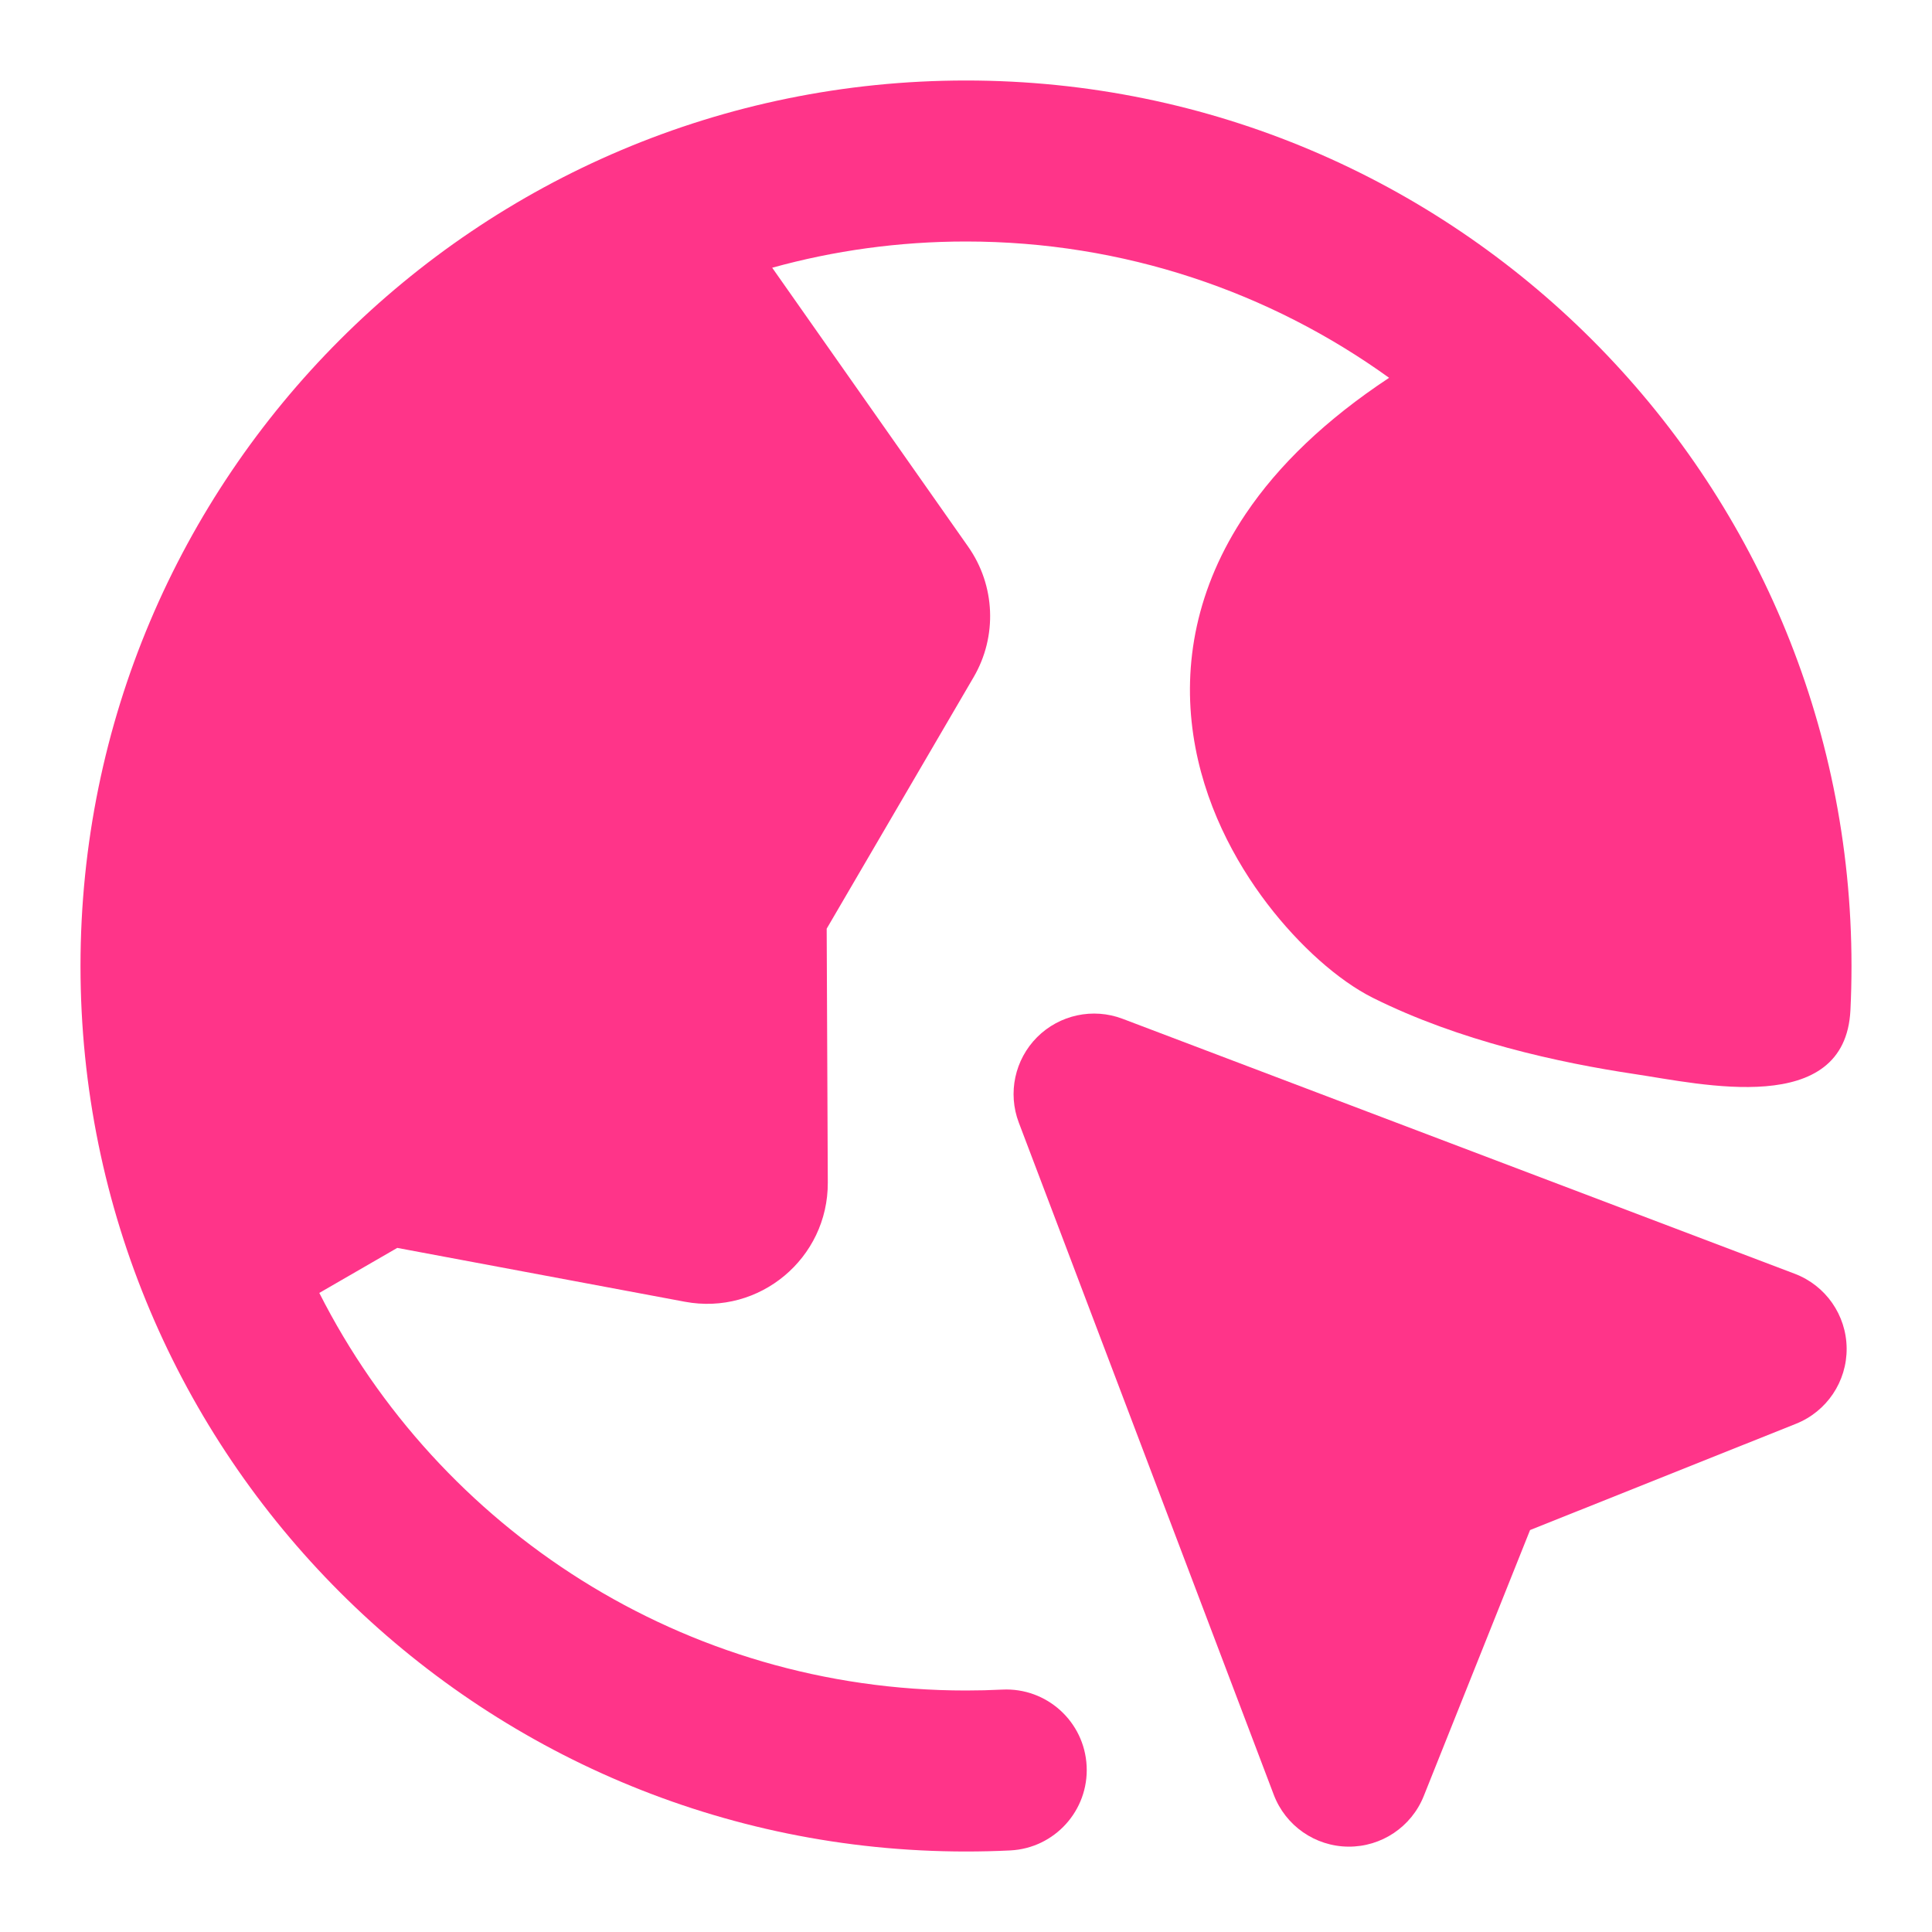
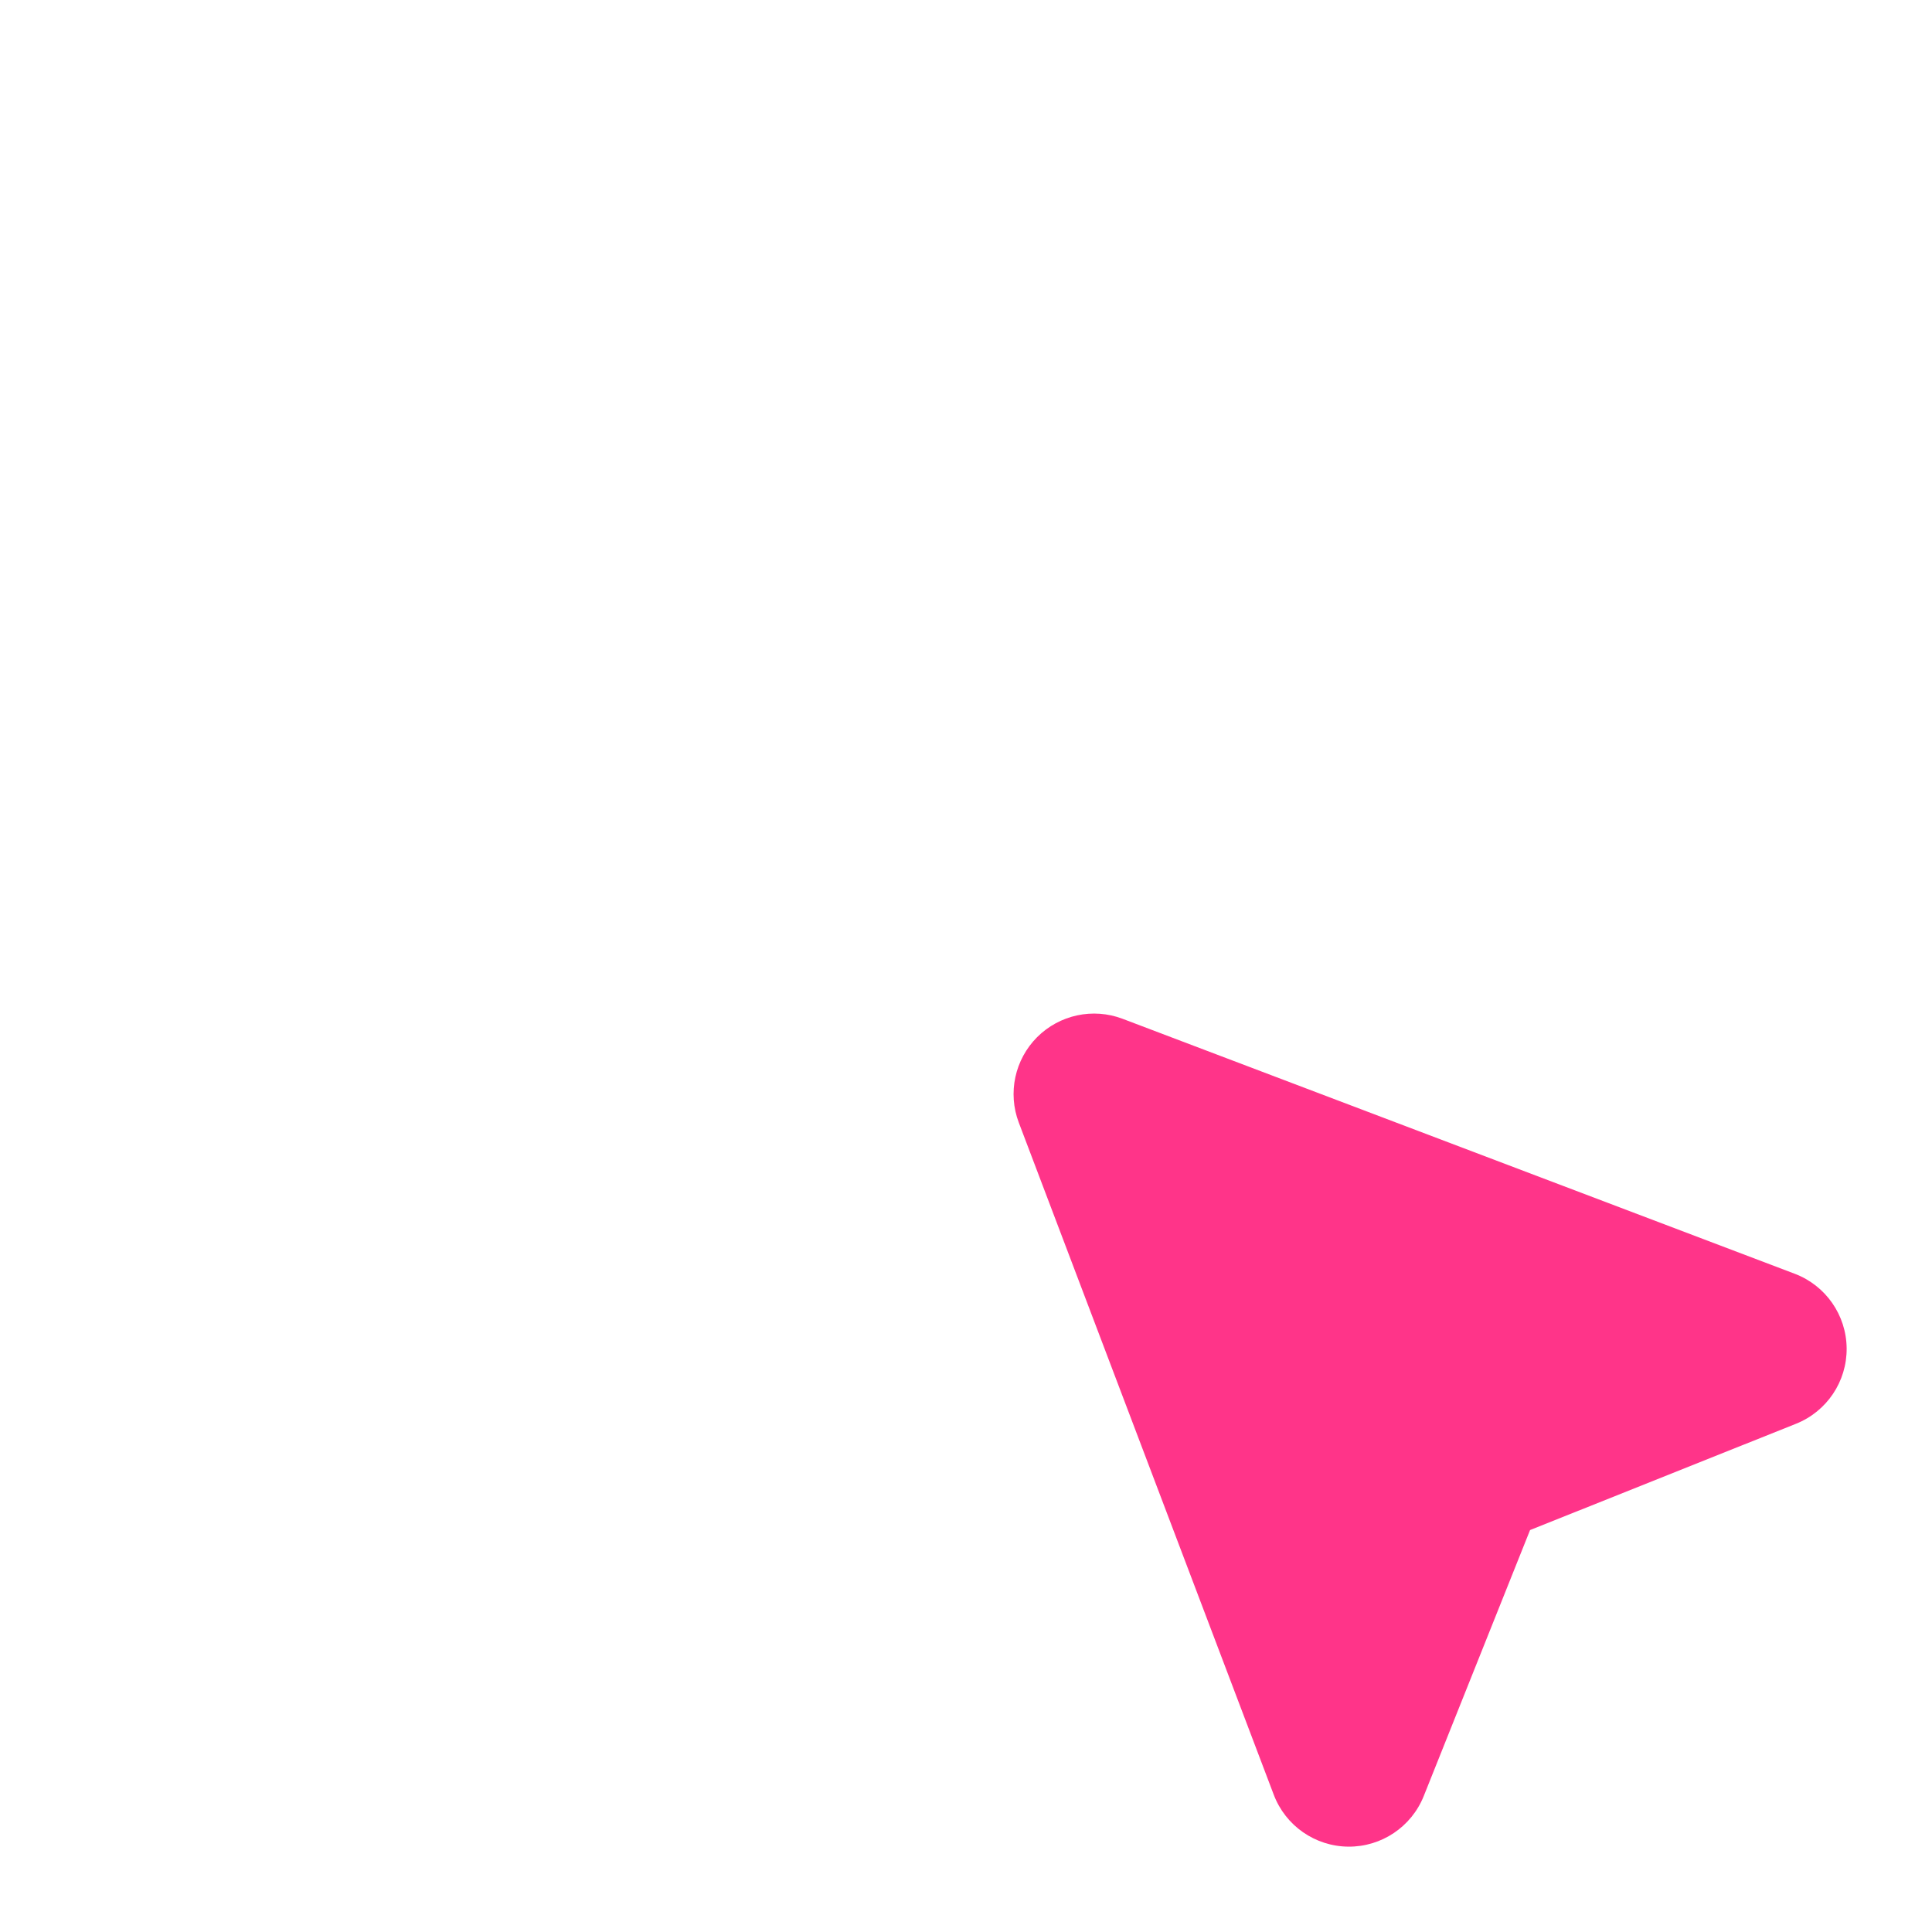
<svg xmlns="http://www.w3.org/2000/svg" width="45" height="45" viewBox="0 0 45 45" fill="none">
  <g id="globe-06">
    <g id="Solid">
-       <path fill-rule="evenodd" clip-rule="evenodd" d="M17.986 6.236C19.422 5.838 20.936 5.625 22.5 5.625C26.179 5.625 29.582 6.802 32.355 8.8C30.88 9.775 29.779 10.834 29.017 11.966C27.851 13.696 27.552 15.485 27.794 17.117C28.028 18.702 28.756 20.055 29.521 21.056C30.263 22.027 31.173 22.839 31.974 23.24C33.993 24.249 36.321 24.754 38.062 25.015C39.637 25.25 42.976 26.038 43.1 23.53C43.117 23.188 43.125 22.845 43.125 22.5C43.125 11.109 33.891 1.875 22.5 1.875C11.109 1.875 1.875 11.109 1.875 22.5C1.875 33.891 11.109 43.125 22.5 43.125C22.845 43.125 23.188 43.117 23.53 43.1C24.564 43.049 25.361 42.169 25.31 41.135C25.259 40.1 24.38 39.303 23.345 39.354C23.065 39.368 22.784 39.375 22.5 39.375C15.92 39.375 10.22 35.609 7.437 30.115L9.253 29.066L15.951 30.32C17.687 30.645 19.289 29.309 19.281 27.543L19.255 21.631L22.679 15.77C23.233 14.82 23.183 13.634 22.551 12.734L17.986 6.236Z" fill="#FF3489" />
      <path fill-rule="evenodd" clip-rule="evenodd" d="M26.148 23.73C25.458 23.468 24.679 23.636 24.157 24.157C23.636 24.679 23.468 25.458 23.73 26.148L29.668 41.802C29.942 42.525 30.631 43.005 31.404 43.012C32.177 43.019 32.875 42.551 33.162 41.833L35.638 35.638L41.833 33.162C42.551 32.875 43.019 32.177 43.012 31.404C43.005 30.631 42.525 29.942 41.802 29.668L26.148 23.73Z" fill="#FF3489" />
    </g>
  </g>
</svg>